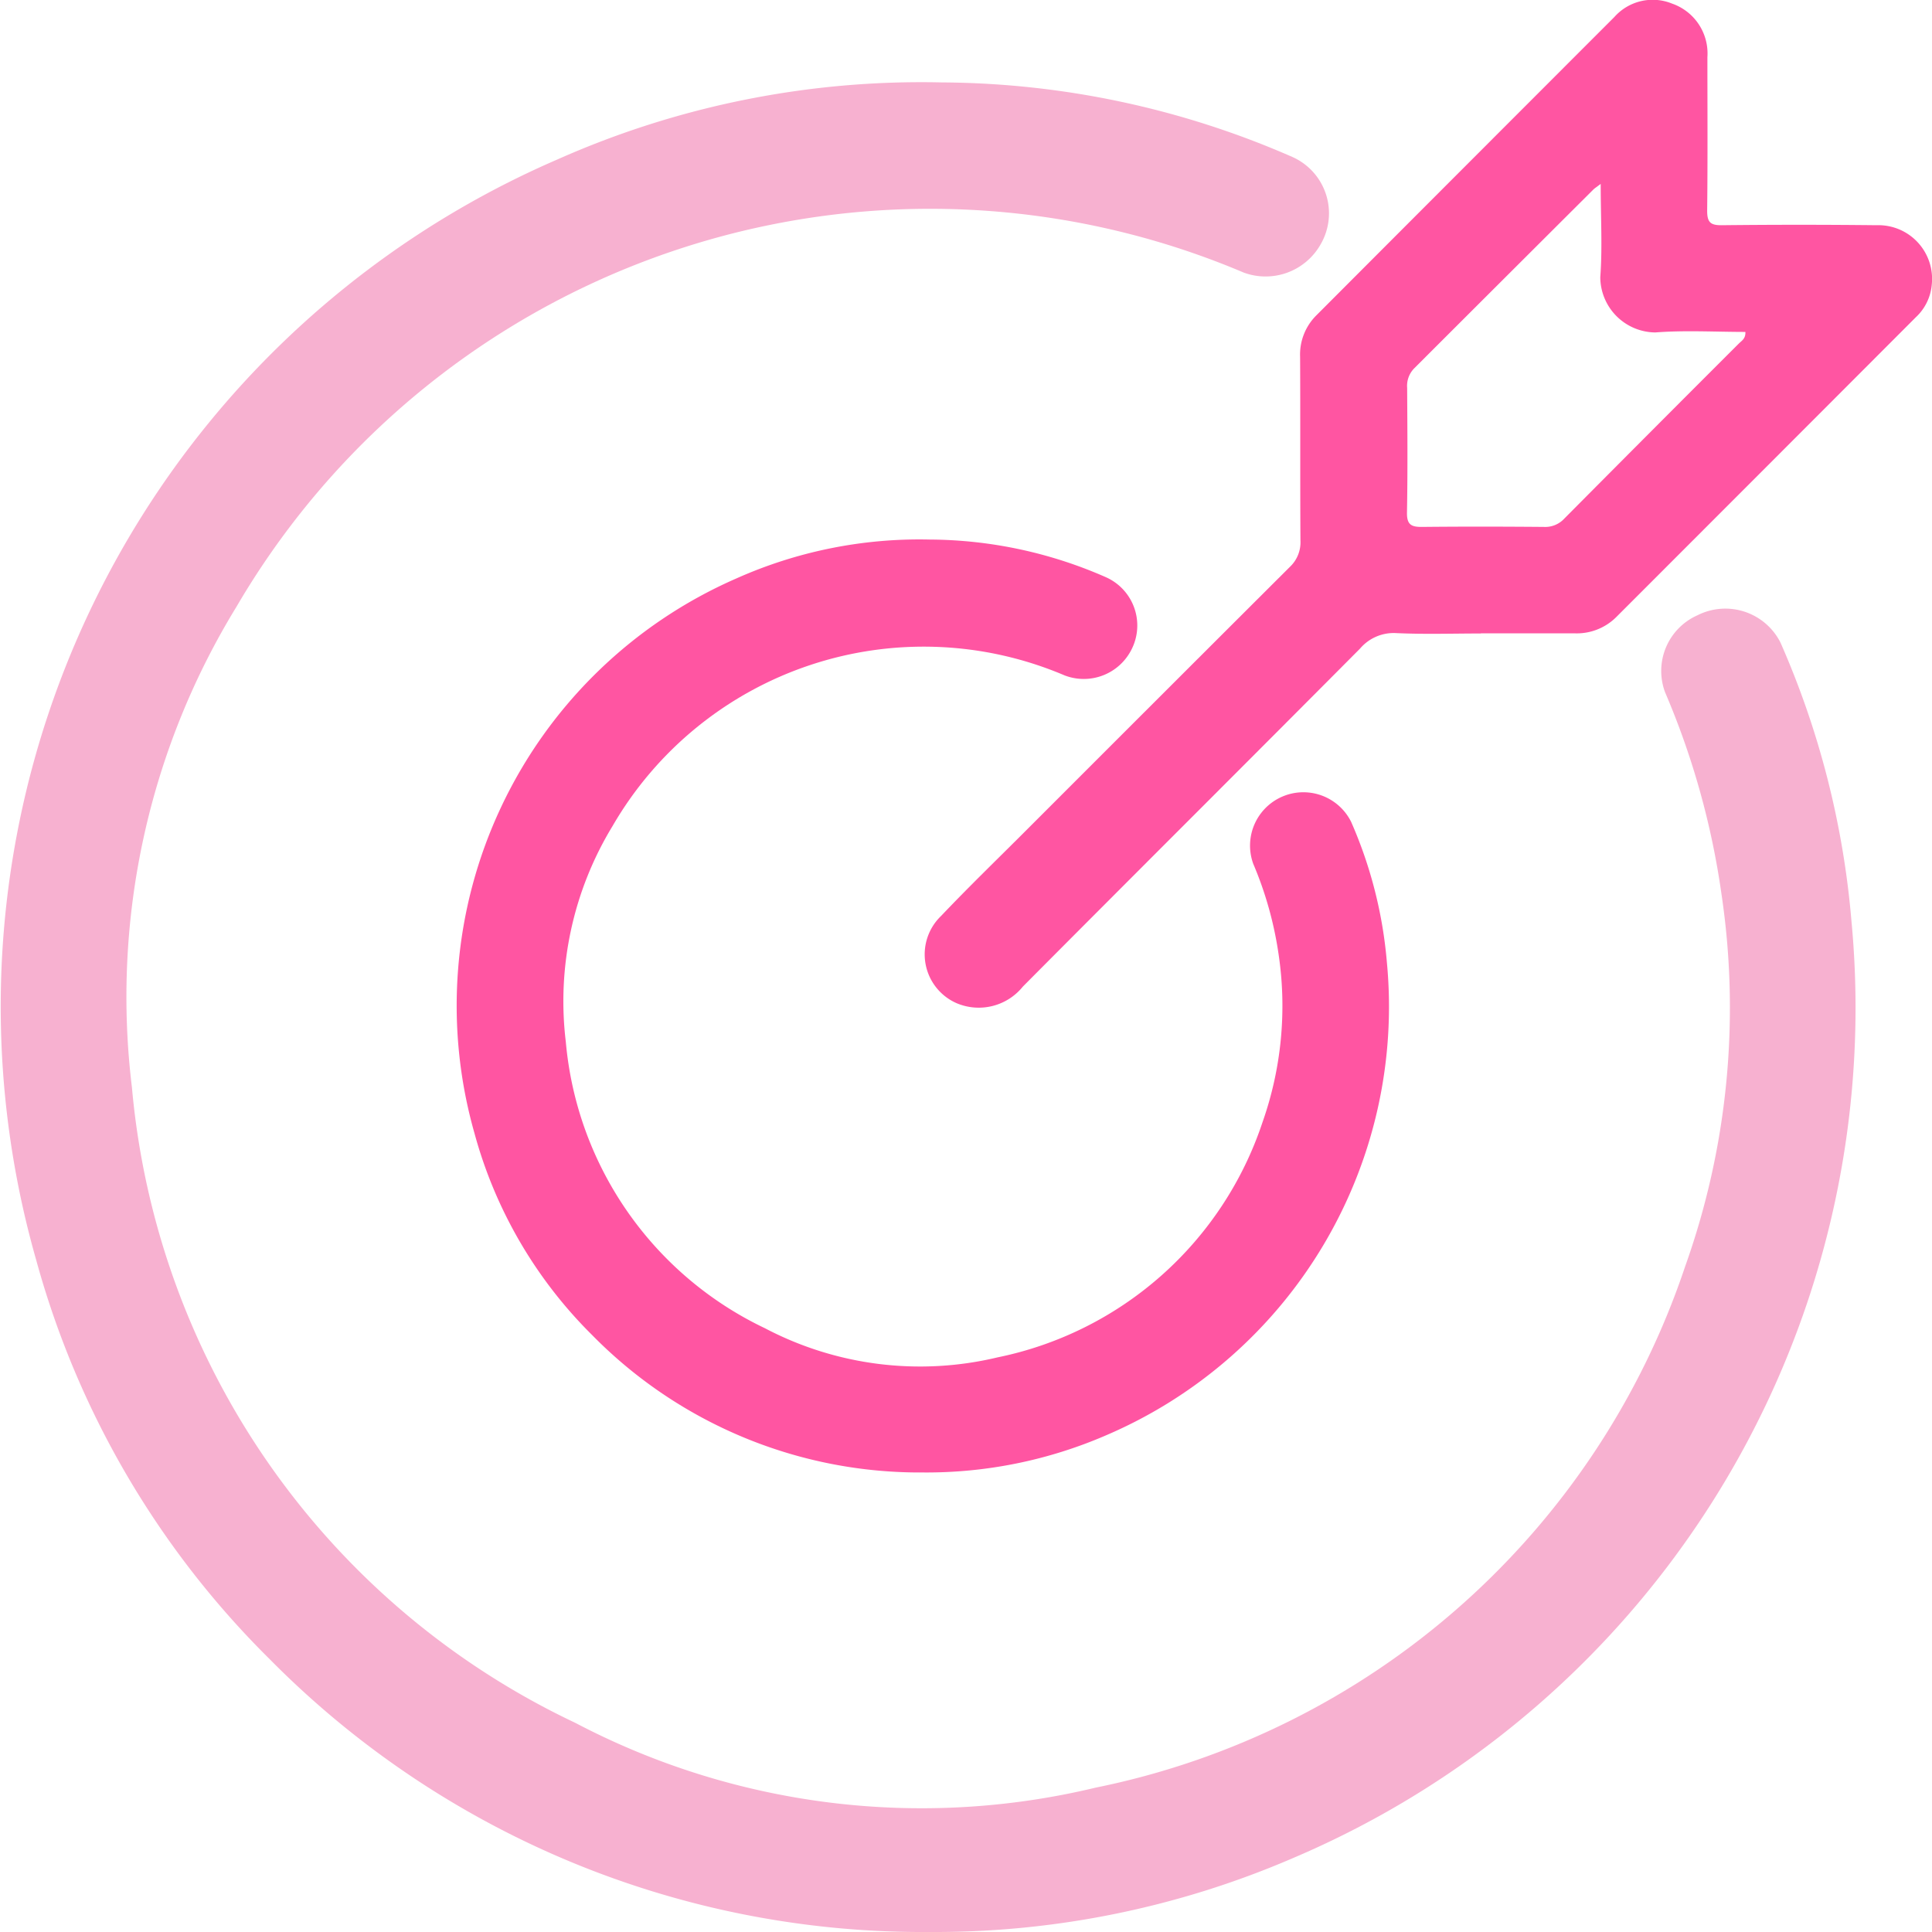
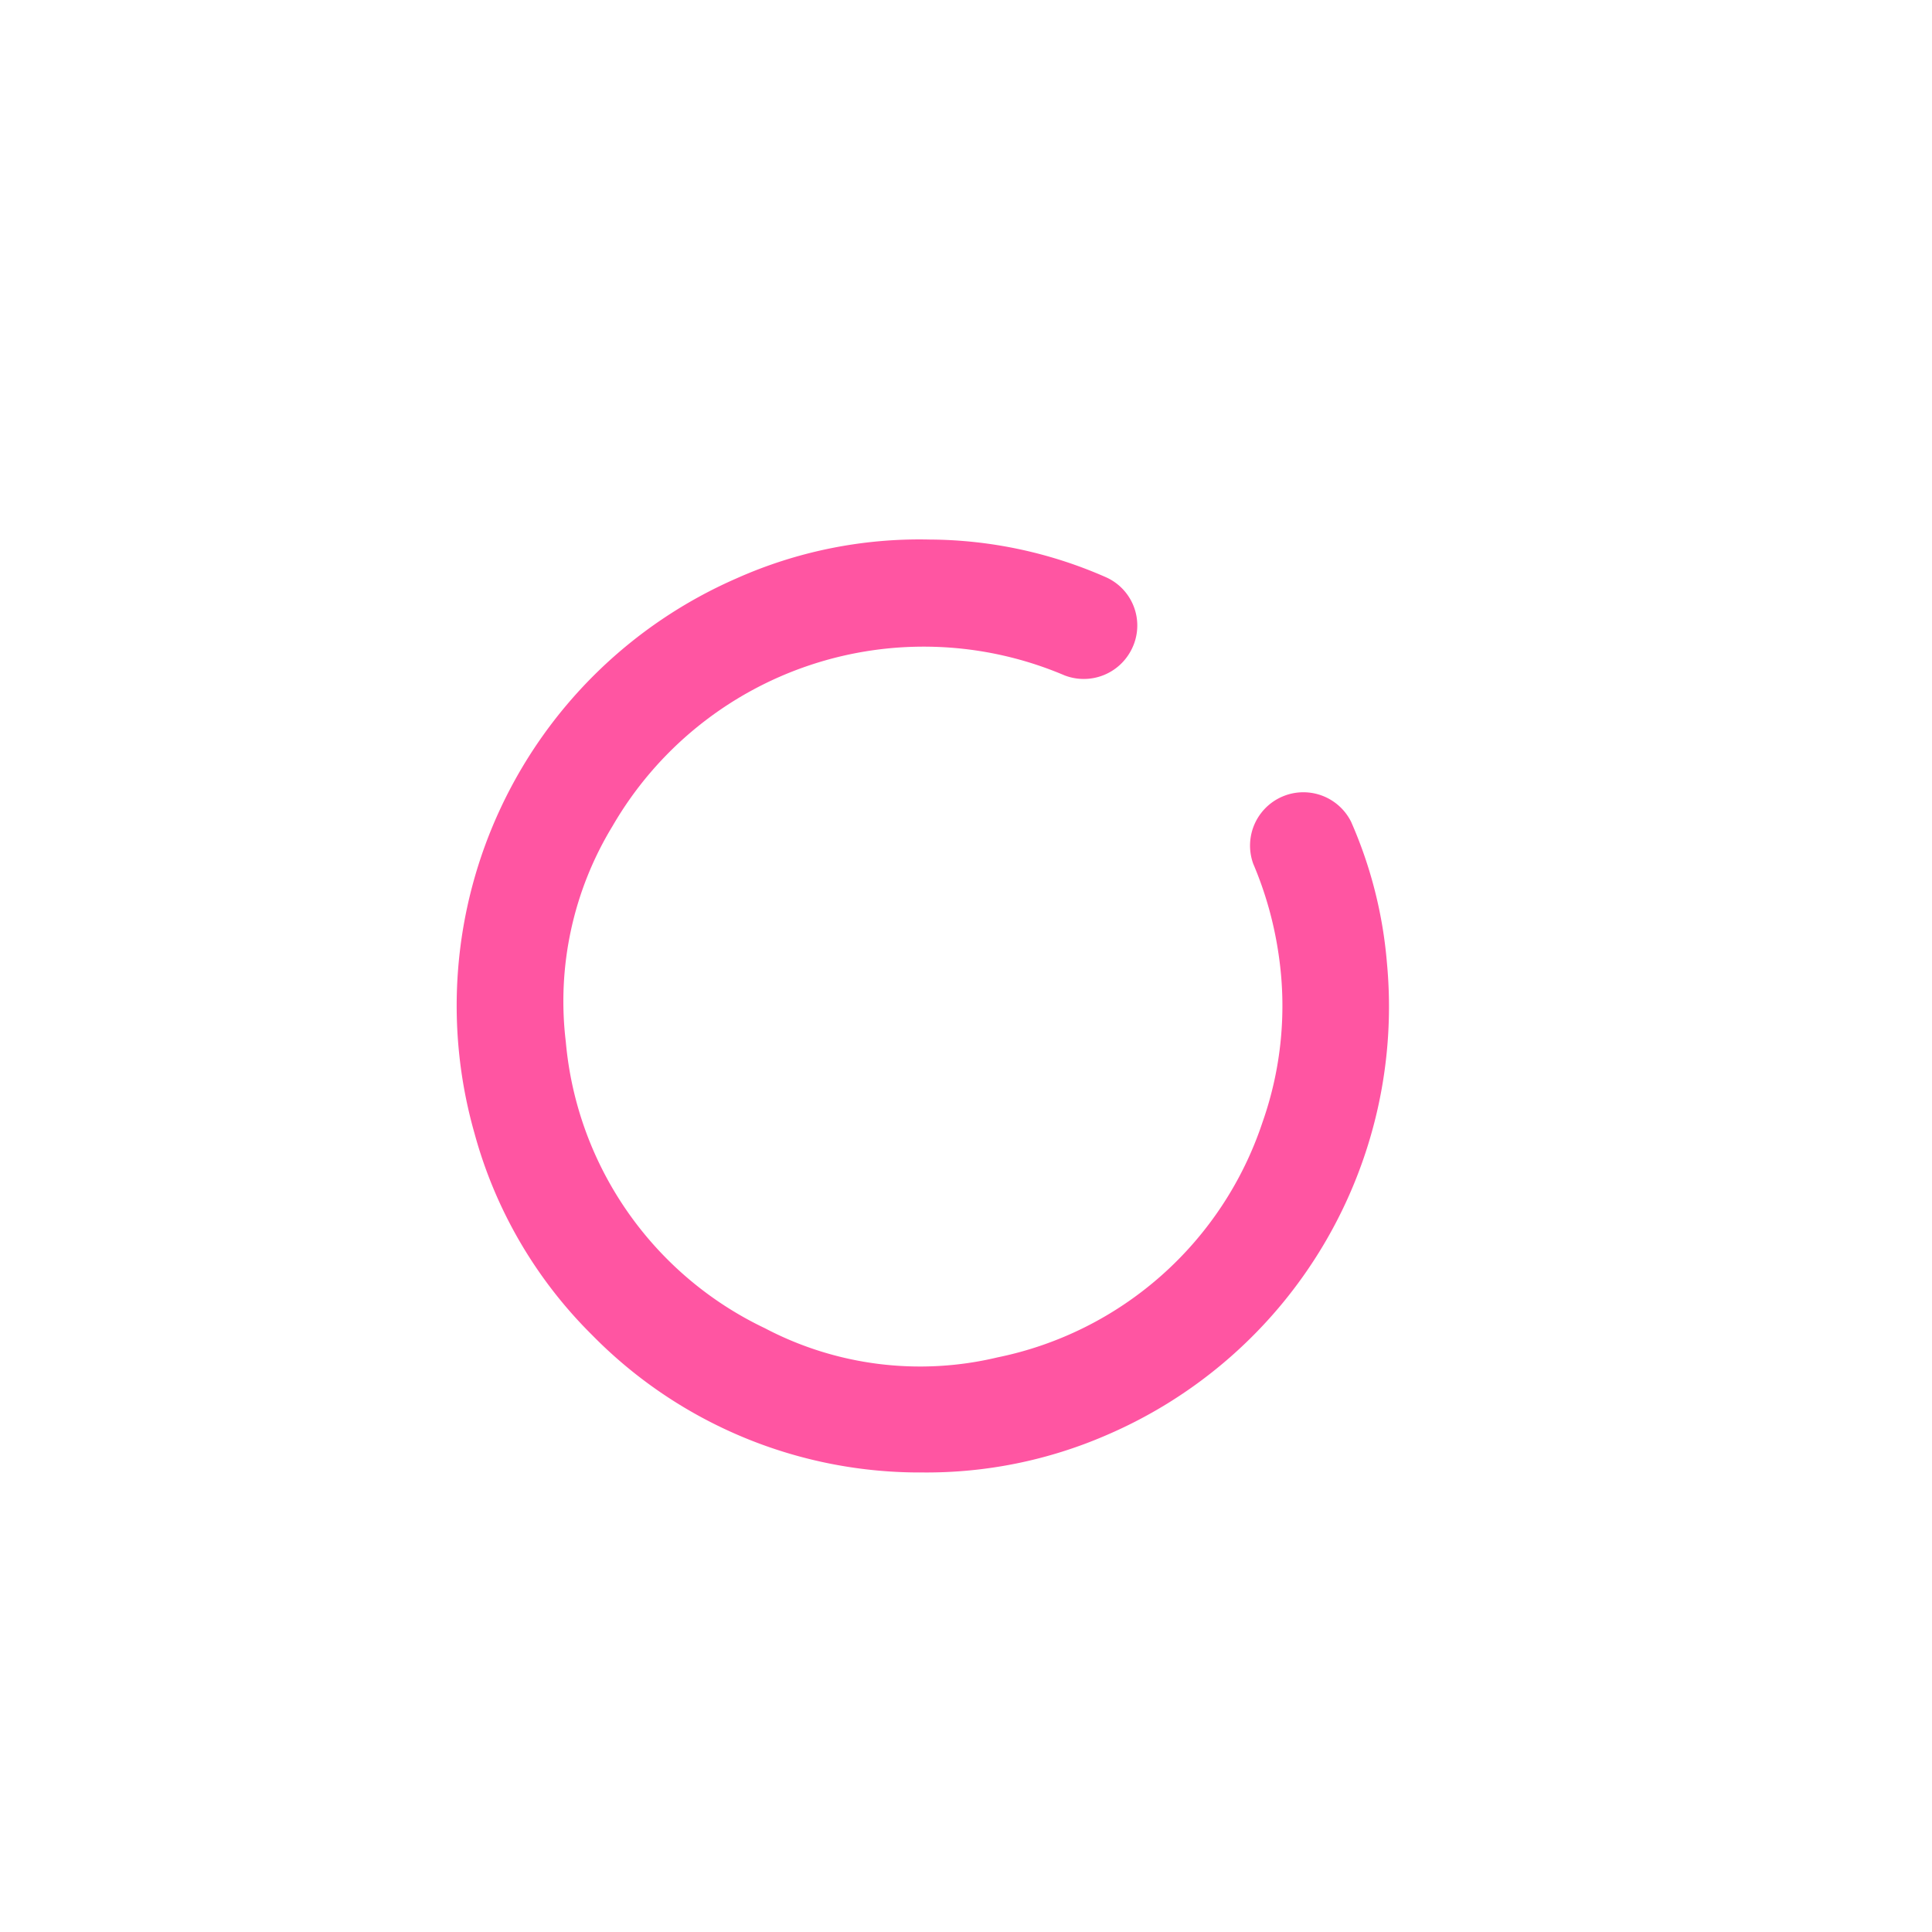
<svg xmlns="http://www.w3.org/2000/svg" width="56" height="56" viewBox="0 0 56 56">
  <g id="Groupe_840" data-name="Groupe 840" transform="translate(-198.335 -651.849)">
    <g id="Groupe_846" data-name="Groupe 846" transform="translate(198.335 651.849)">
      <path id="Tracé_142" data-name="Tracé 142" d="M283.12,614.85a13.3,13.3,0,0,1-9.579-3.987,13.051,13.051,0,0,1-3.405-5.841,13.512,13.512,0,0,1,7.58-16.081,13.006,13.006,0,0,1,5.609-1.132,12.813,12.813,0,0,1,5.117,1.094,1.531,1.531,0,0,1,.734,2.1,1.548,1.548,0,0,1-1.938.743,10.422,10.422,0,0,0-13.1,4.366,9.765,9.765,0,0,0-1.356,6.253,10.19,10.19,0,0,0,5.773,8.305,9.661,9.661,0,0,0,6.742.844,10.253,10.253,0,0,0,7.678-6.811,10.148,10.148,0,0,0,.468-4.87,10.567,10.567,0,0,0-.735-2.625,1.546,1.546,0,0,1,2.837-1.217,12.749,12.749,0,0,1,1.037,4.079,13.514,13.514,0,0,1-8.133,13.7A13.089,13.089,0,0,1,283.12,614.85Z" transform="translate(-256.382 -572.17)" fill="#ff55a2" />
-       <path id="Tracé_143" data-name="Tracé 143" d="M225.232,570.827h.1a26.2,26.2,0,0,0,10.482-2.143A26.778,26.778,0,0,0,252,541.519a25.281,25.281,0,0,0-2.056-8.065,1.79,1.79,0,0,0-2.407-.793,1.765,1.765,0,0,0-.938,2.234,23.026,23.026,0,0,1,1.631,5.828,22.319,22.319,0,0,1-1.055,10.826,22.8,22.8,0,0,1-17.084,15.094,21.59,21.59,0,0,1-15.084-1.88,22.594,22.594,0,0,1-12.848-18.417,21.639,21.639,0,0,1,3.029-13.93,23.286,23.286,0,0,1,29.2-9.687,1.832,1.832,0,0,0,2.229-.825,1.788,1.788,0,0,0-.828-2.53,25.619,25.619,0,0,0-10.159-2.158,25.958,25.958,0,0,0-11.145,2.236,26.75,26.75,0,0,0-15.1,31.9,25.9,25.9,0,0,0,6.768,11.568A26.6,26.6,0,0,0,225.232,570.827Z" transform="translate(-198.335 -514.827)" fill="#f7b1d0" />
-       <path id="Tracé_144" data-name="Tracé 144" d="M357.609,521.258c-.818,0-1.637.027-2.453-.011a1.28,1.28,0,0,0-1.048.446c-3.253,3.273-6.524,6.529-9.776,9.8a1.643,1.643,0,0,1-1.92.481,1.544,1.544,0,0,1-.451-2.528c.83-.874,1.7-1.712,2.55-2.565q3.777-3.779,7.559-7.552a.977.977,0,0,0,.308-.769c-.011-1.775,0-3.55-.01-5.324a1.6,1.6,0,0,1,.472-1.2q4.317-4.326,8.638-8.648a1.485,1.485,0,0,1,1.671-.388,1.53,1.53,0,0,1,1.025,1.554c0,1.484.01,2.967-.007,4.451,0,.328.09.422.419.419q2.246-.025,4.492,0a1.556,1.556,0,0,1,1.6,1.715,1.46,1.46,0,0,1-.46.95q-4.348,4.355-8.7,8.707a1.621,1.621,0,0,1-1.208.457h-2.7Zm3.472-13.031c-.132.1-.178.128-.215.165q-2.6,2.592-5.195,5.185a.723.723,0,0,0-.2.561c.007,1.206.017,2.412-.005,3.617-.006.351.129.417.437.414,1.178-.012,2.356-.01,3.533,0a.749.749,0,0,0,.586-.237q2.526-2.544,5.063-5.078c.08-.081.2-.139.19-.337-.874,0-1.747-.052-2.611.015a1.61,1.61,0,0,1-1.595-1.6C361.133,510.07,361.081,509.2,361.081,508.227Z" transform="translate(-314.684 -502.896)" fill="#ff55a2" />
    </g>
  </g>
</svg>